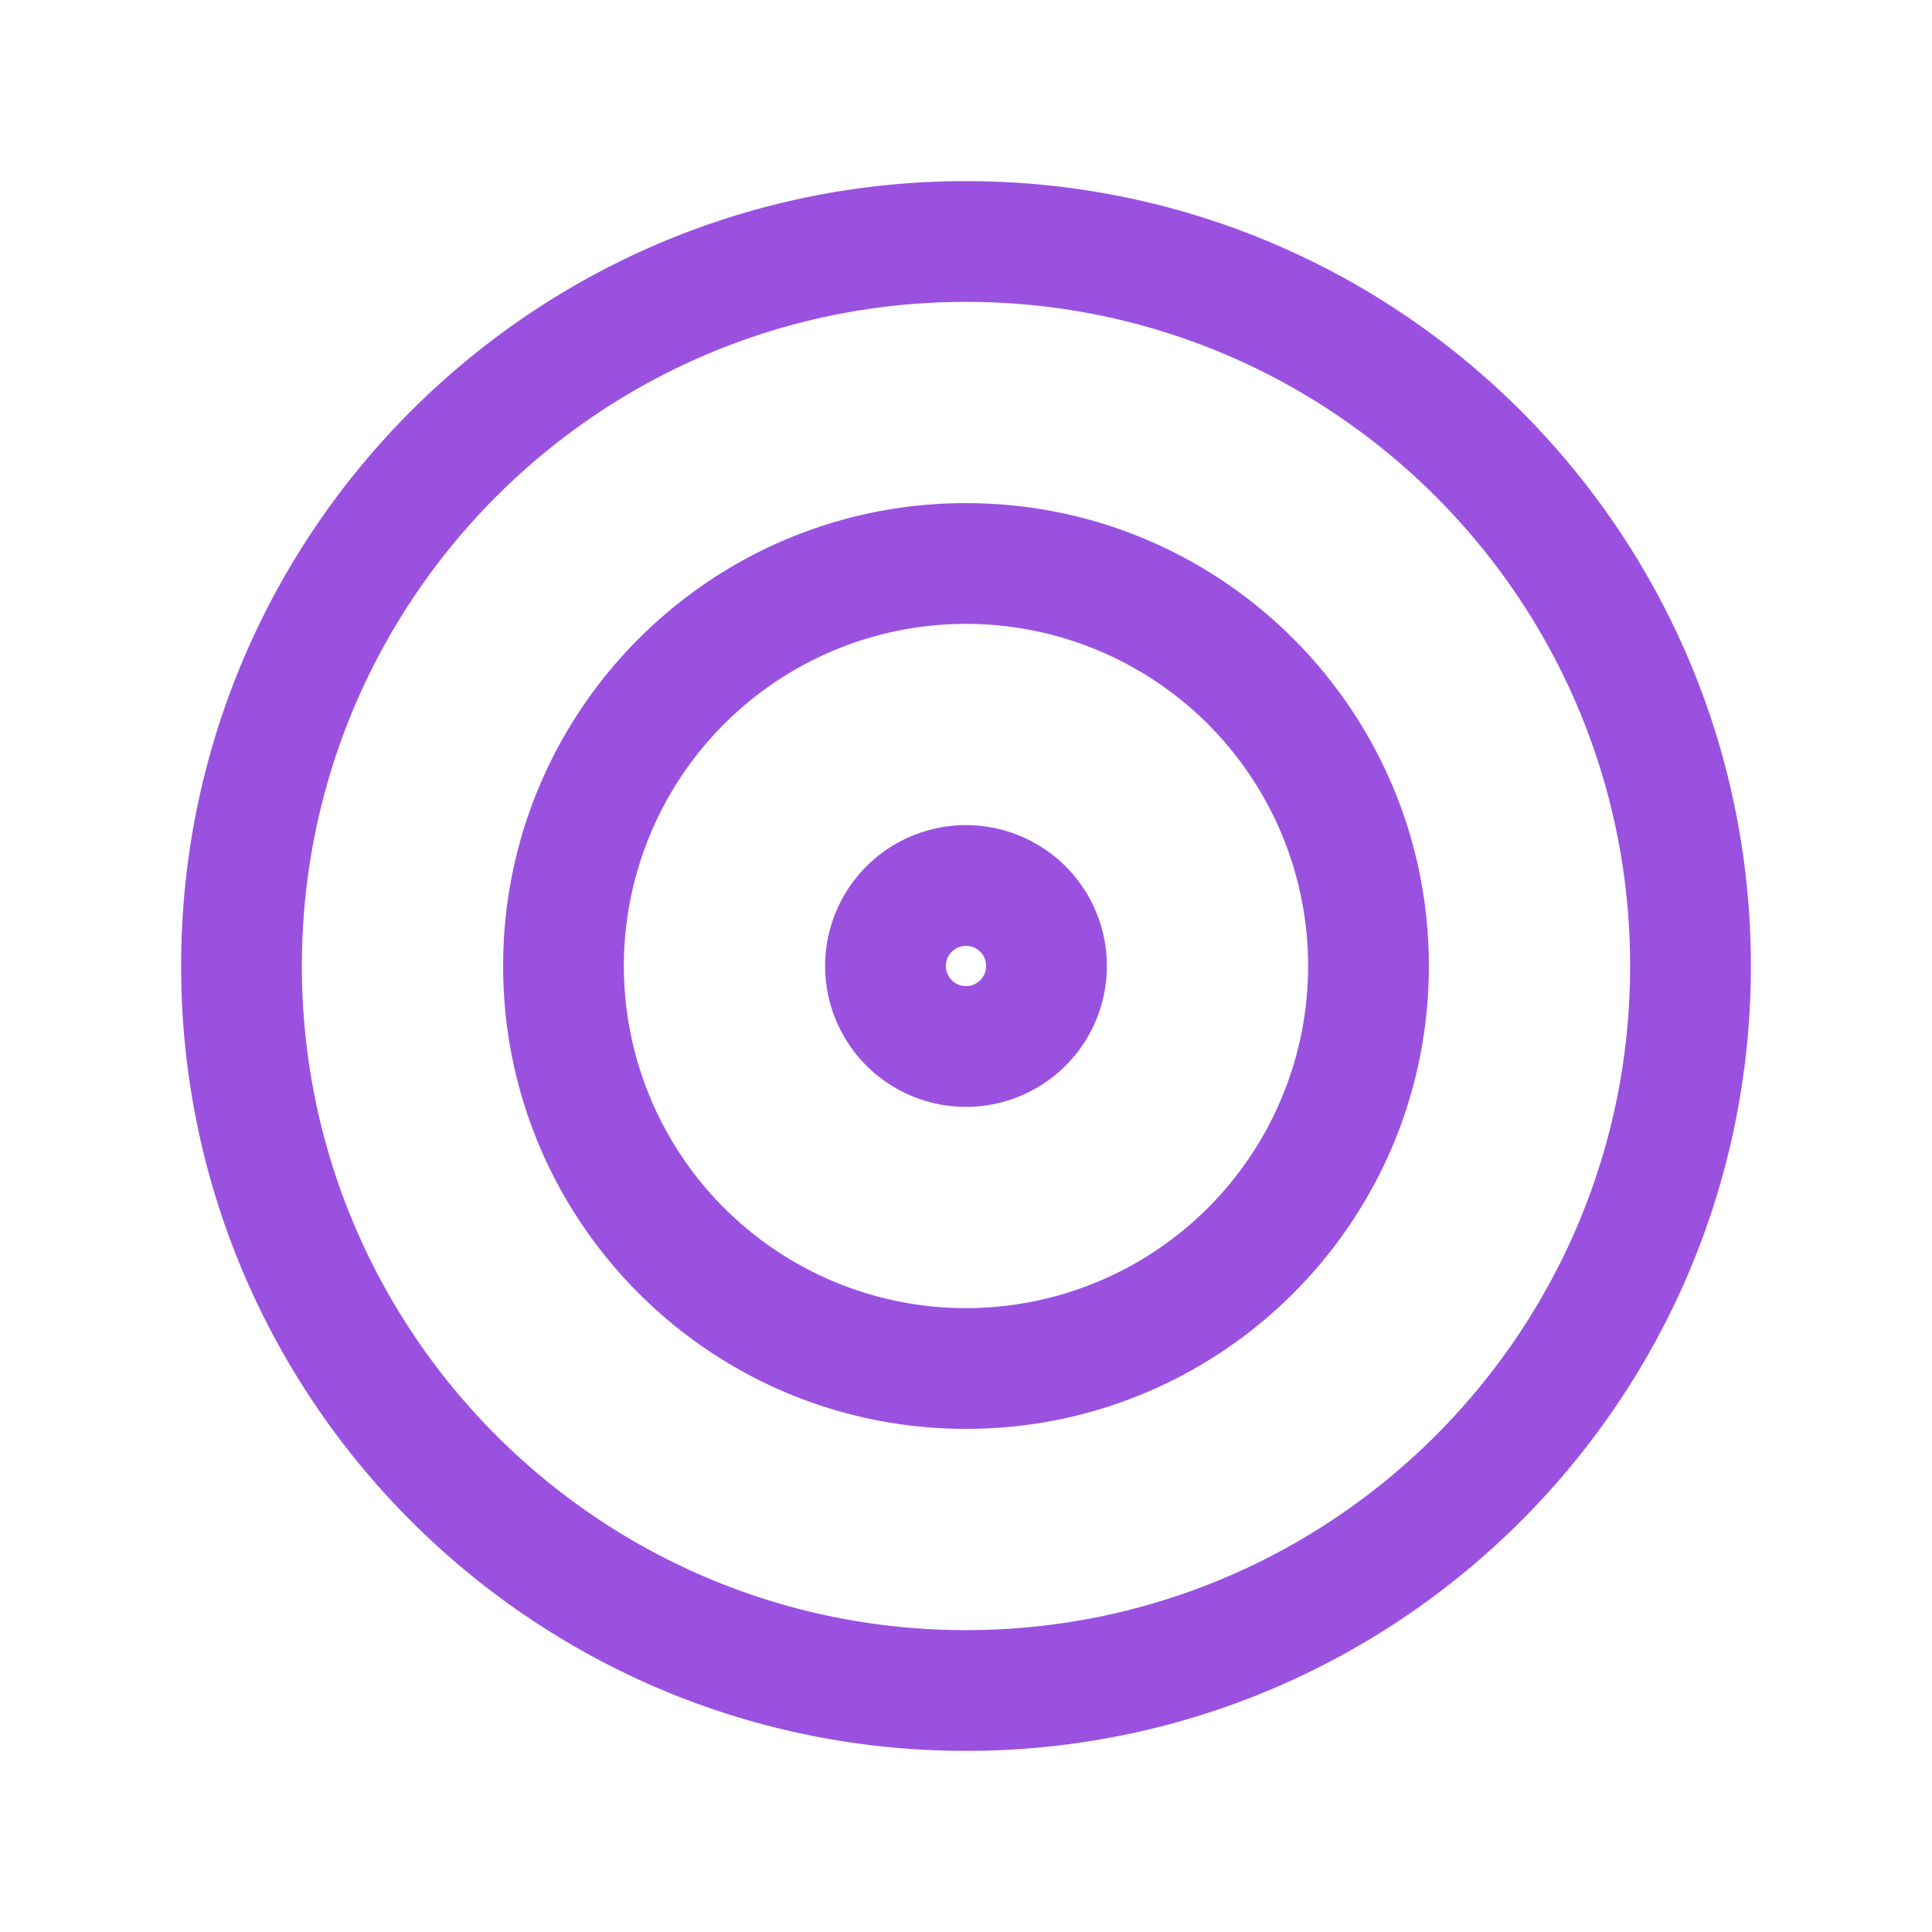
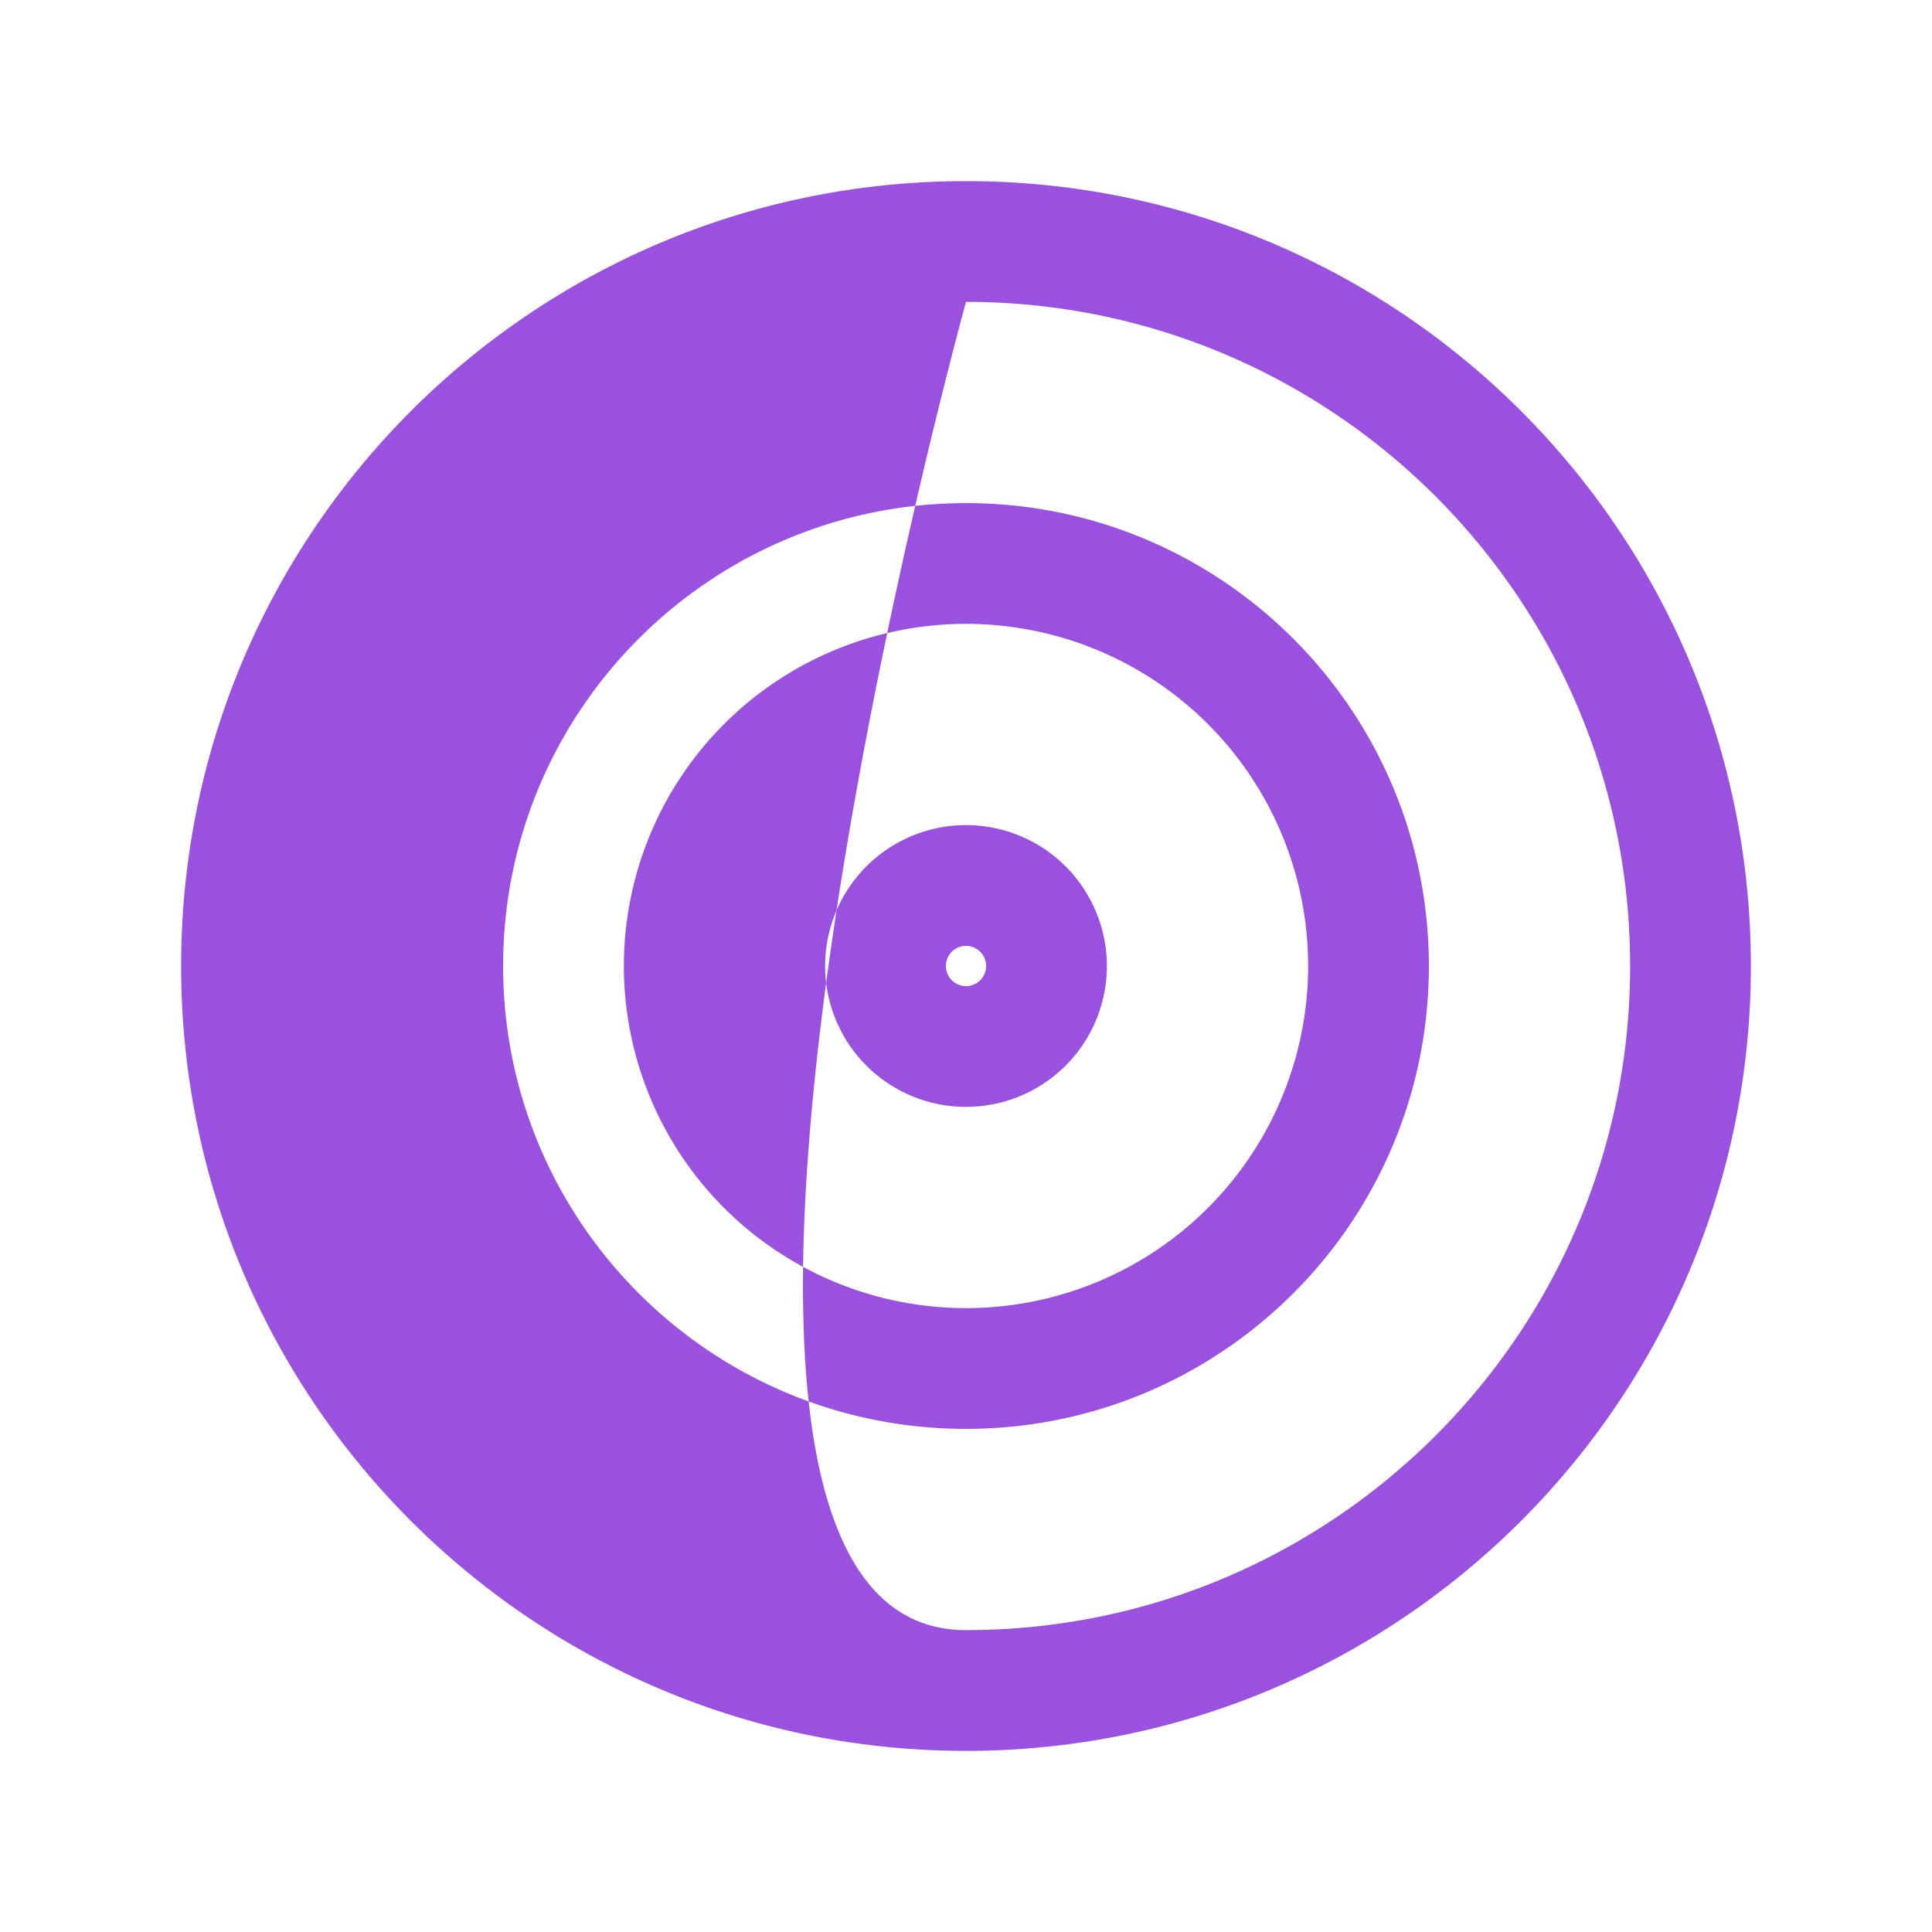
<svg xmlns="http://www.w3.org/2000/svg" width="48" height="48" viewBox="0 0 48 48" fill="none">
-   <path fill-rule="evenodd" clip-rule="evenodd" d="M24 7.5C14.887 7.5 7.5 14.887 7.5 24S14.887 40.5 24 40.5 40.5 33.113 40.5 24 33.113 7.5 24 7.5zM4.5 24C4.5 13.23 13.23 4.5 24 4.5S43.5 13.23 43.5 24 34.77 43.5 24 43.5 4.5 34.77 4.5 24zM24 15.5a8.5 8.5 0 1 0 0 17 8.5 8.5 0 0 0 0-17zM12.5 24c0-6.351 5.149-11.5 11.5-11.5S35.5 17.649 35.5 24 30.351 35.5 24 35.5 12.5 30.351 12.5 24zm11.5-.5a.5.5 0 1 0 0 1 .5.5 0 0 0 0-1zm-3.5.5a3.5 3.5 0 1 1 7 0 3.5 3.5 0 0 1-7 0z" fill="#9B51E0" />
+   <path fill-rule="evenodd" clip-rule="evenodd" d="M24 7.5S14.887 40.5 24 40.5 40.5 33.113 40.5 24 33.113 7.5 24 7.5zM4.5 24C4.5 13.23 13.23 4.5 24 4.5S43.5 13.23 43.5 24 34.77 43.5 24 43.5 4.5 34.77 4.5 24zM24 15.5a8.5 8.5 0 1 0 0 17 8.5 8.5 0 0 0 0-17zM12.5 24c0-6.351 5.149-11.5 11.5-11.5S35.5 17.649 35.5 24 30.351 35.5 24 35.5 12.5 30.351 12.5 24zm11.5-.5a.5.5 0 1 0 0 1 .5.5 0 0 0 0-1zm-3.5.5a3.5 3.5 0 1 1 7 0 3.5 3.5 0 0 1-7 0z" fill="#9B51E0" />
</svg>